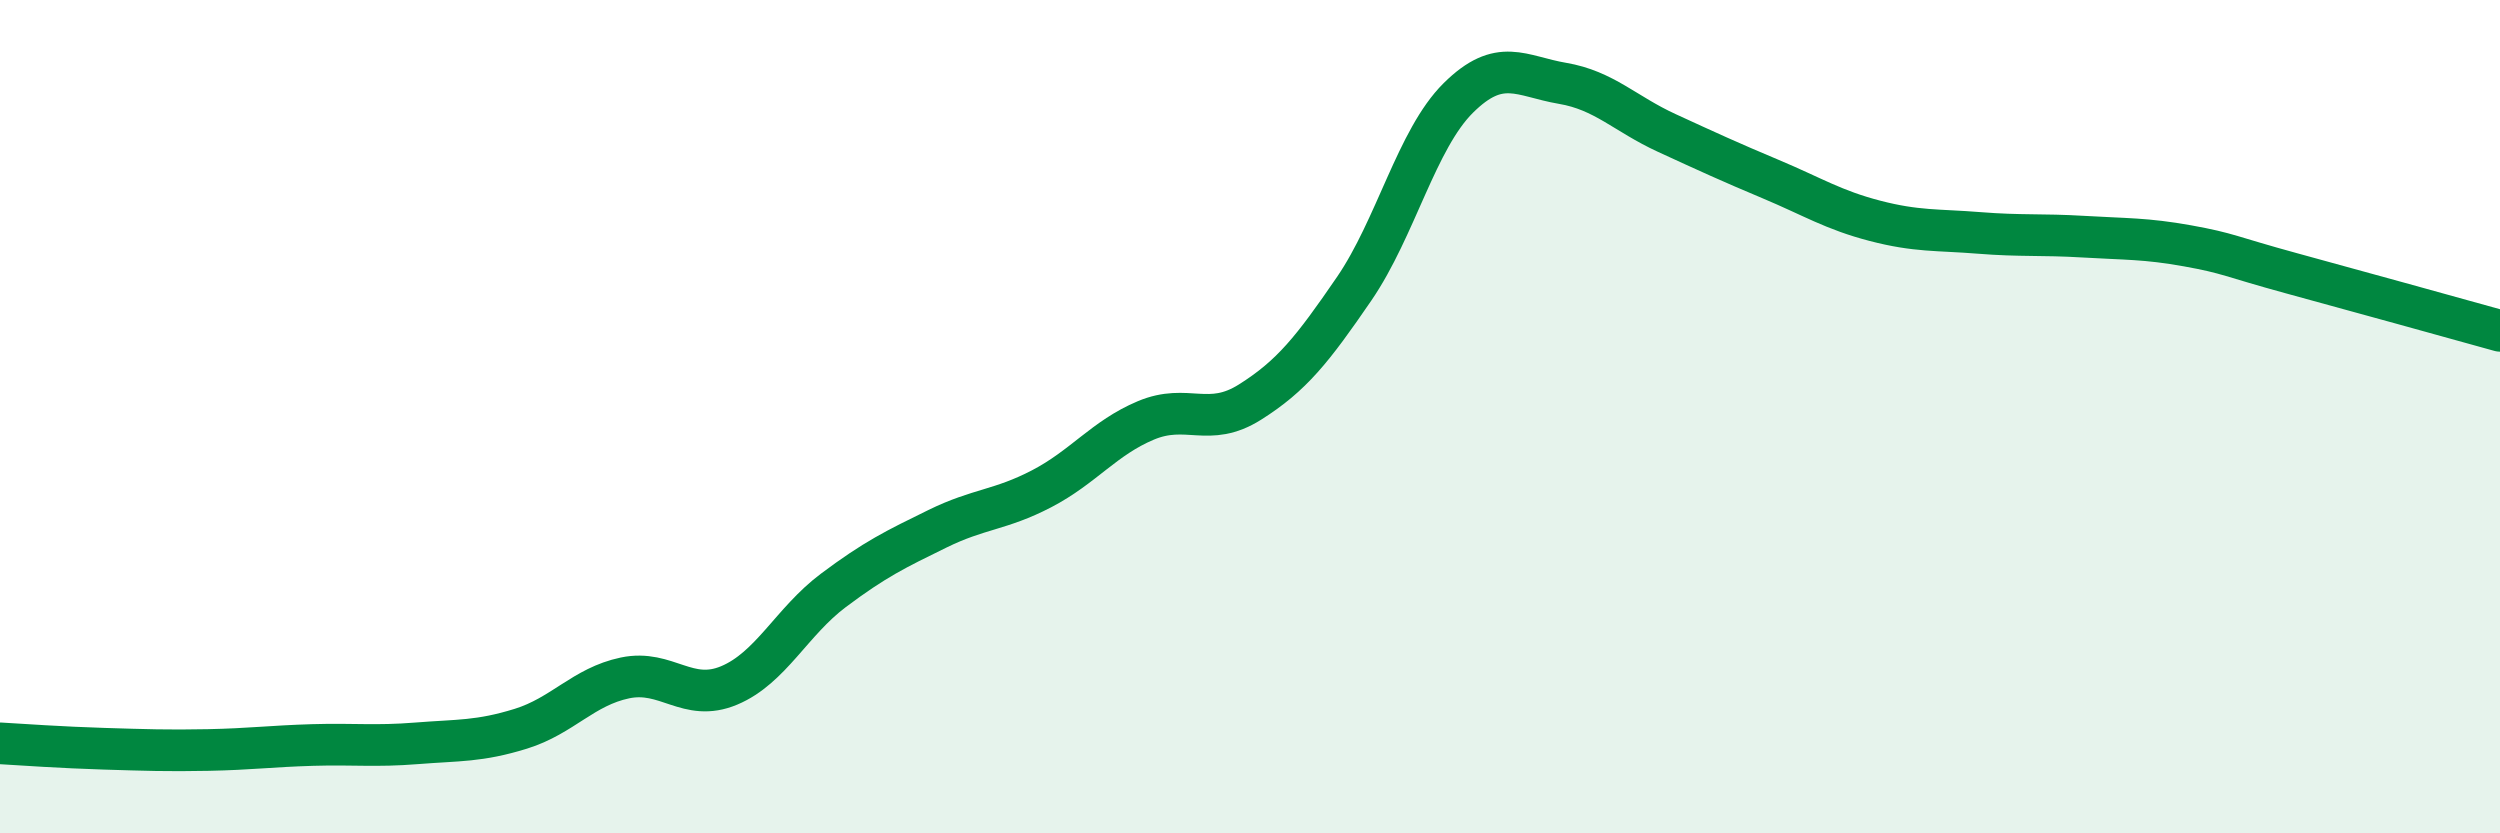
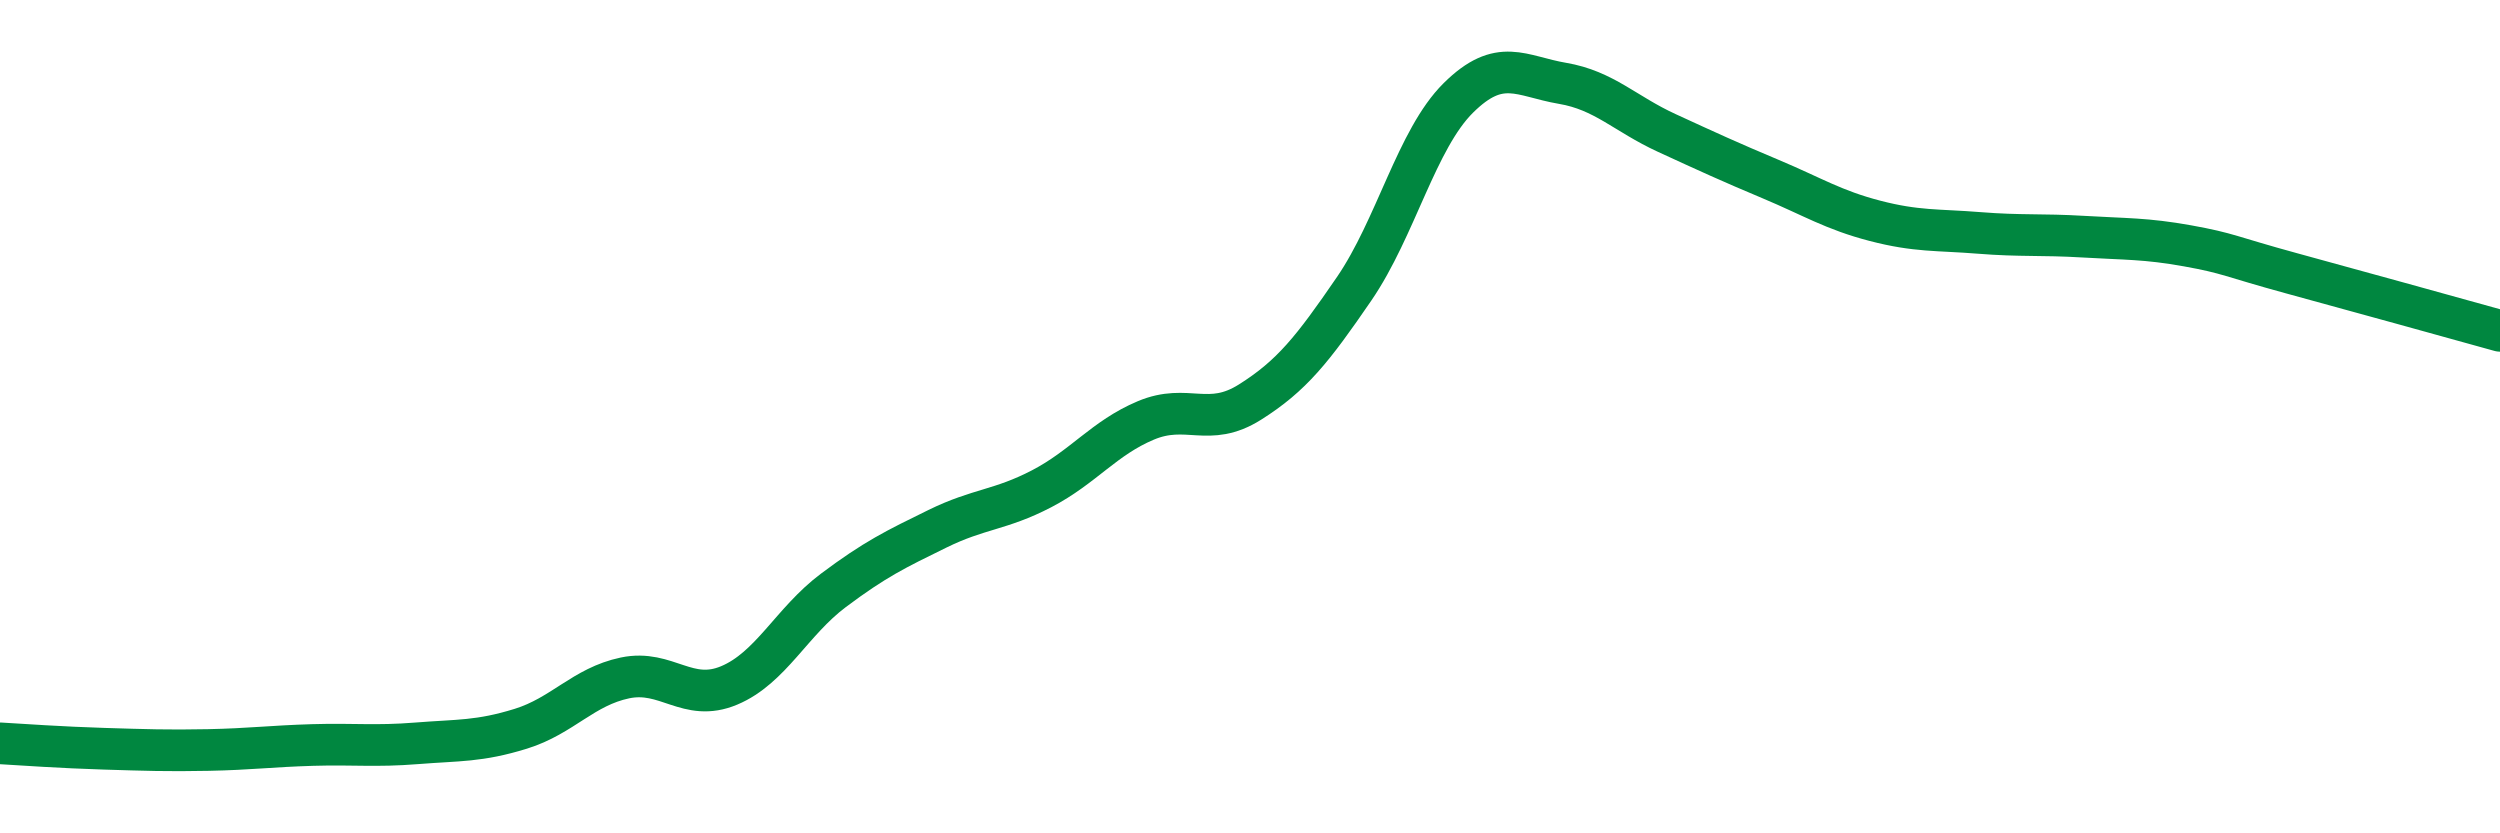
<svg xmlns="http://www.w3.org/2000/svg" width="60" height="20" viewBox="0 0 60 20">
-   <path d="M 0,17.84 C 0.5,17.87 1.5,17.94 2.5,17.97 C 3.5,18 4,18.02 5,18 C 6,17.98 6.5,17.91 7.5,17.88 C 8.5,17.85 9,17.92 10,17.84 C 11,17.76 11.5,17.8 12.5,17.49 C 13.5,17.18 14,16.48 15,16.27 C 16,16.06 16.5,16.87 17.5,16.45 C 18.5,16.03 19,14.92 20,14.17 C 21,13.42 21.5,13.18 22.5,12.69 C 23.5,12.2 24,12.25 25,11.73 C 26,11.21 26.5,10.51 27.5,10.09 C 28.5,9.67 29,10.28 30,9.65 C 31,9.02 31.5,8.39 32.5,6.93 C 33.5,5.47 34,3.34 35,2.35 C 36,1.36 36.5,1.83 37.5,2 C 38.5,2.17 39,2.73 40,3.19 C 41,3.65 41.5,3.88 42.5,4.3 C 43.5,4.72 44,5.04 45,5.3 C 46,5.56 46.5,5.51 47.5,5.59 C 48.5,5.67 49,5.62 50,5.68 C 51,5.74 51.5,5.72 52.5,5.9 C 53.5,6.08 53.5,6.15 55,6.56 C 56.5,6.97 59,7.66 60,7.94L60 20L0 20Z" fill="#008740" opacity="0.1" stroke-linecap="round" stroke-linejoin="round" />
  <path d="M 0,17.84 C 0.5,17.87 1.5,17.94 2.5,17.97 C 3.5,18 4,18.02 5,18 C 6,17.98 6.5,17.91 7.5,17.88 C 8.5,17.85 9,17.92 10,17.84 C 11,17.76 11.5,17.8 12.5,17.49 C 13.5,17.18 14,16.48 15,16.27 C 16,16.06 16.5,16.87 17.5,16.45 C 18.5,16.03 19,14.92 20,14.17 C 21,13.42 21.5,13.18 22.5,12.69 C 23.5,12.2 24,12.25 25,11.73 C 26,11.21 26.5,10.51 27.5,10.09 C 28.5,9.67 29,10.28 30,9.65 C 31,9.02 31.5,8.39 32.5,6.93 C 33.5,5.47 34,3.34 35,2.35 C 36,1.36 36.5,1.83 37.5,2 C 38.5,2.17 39,2.73 40,3.19 C 41,3.65 41.5,3.88 42.5,4.3 C 43.5,4.72 44,5.04 45,5.3 C 46,5.56 46.5,5.51 47.5,5.59 C 48.5,5.67 49,5.62 50,5.68 C 51,5.74 51.5,5.72 52.5,5.9 C 53.5,6.08 53.5,6.15 55,6.56 C 56.5,6.97 59,7.66 60,7.94" stroke="#008740" stroke-width="1" fill="none" stroke-linecap="round" stroke-linejoin="round" />
</svg>